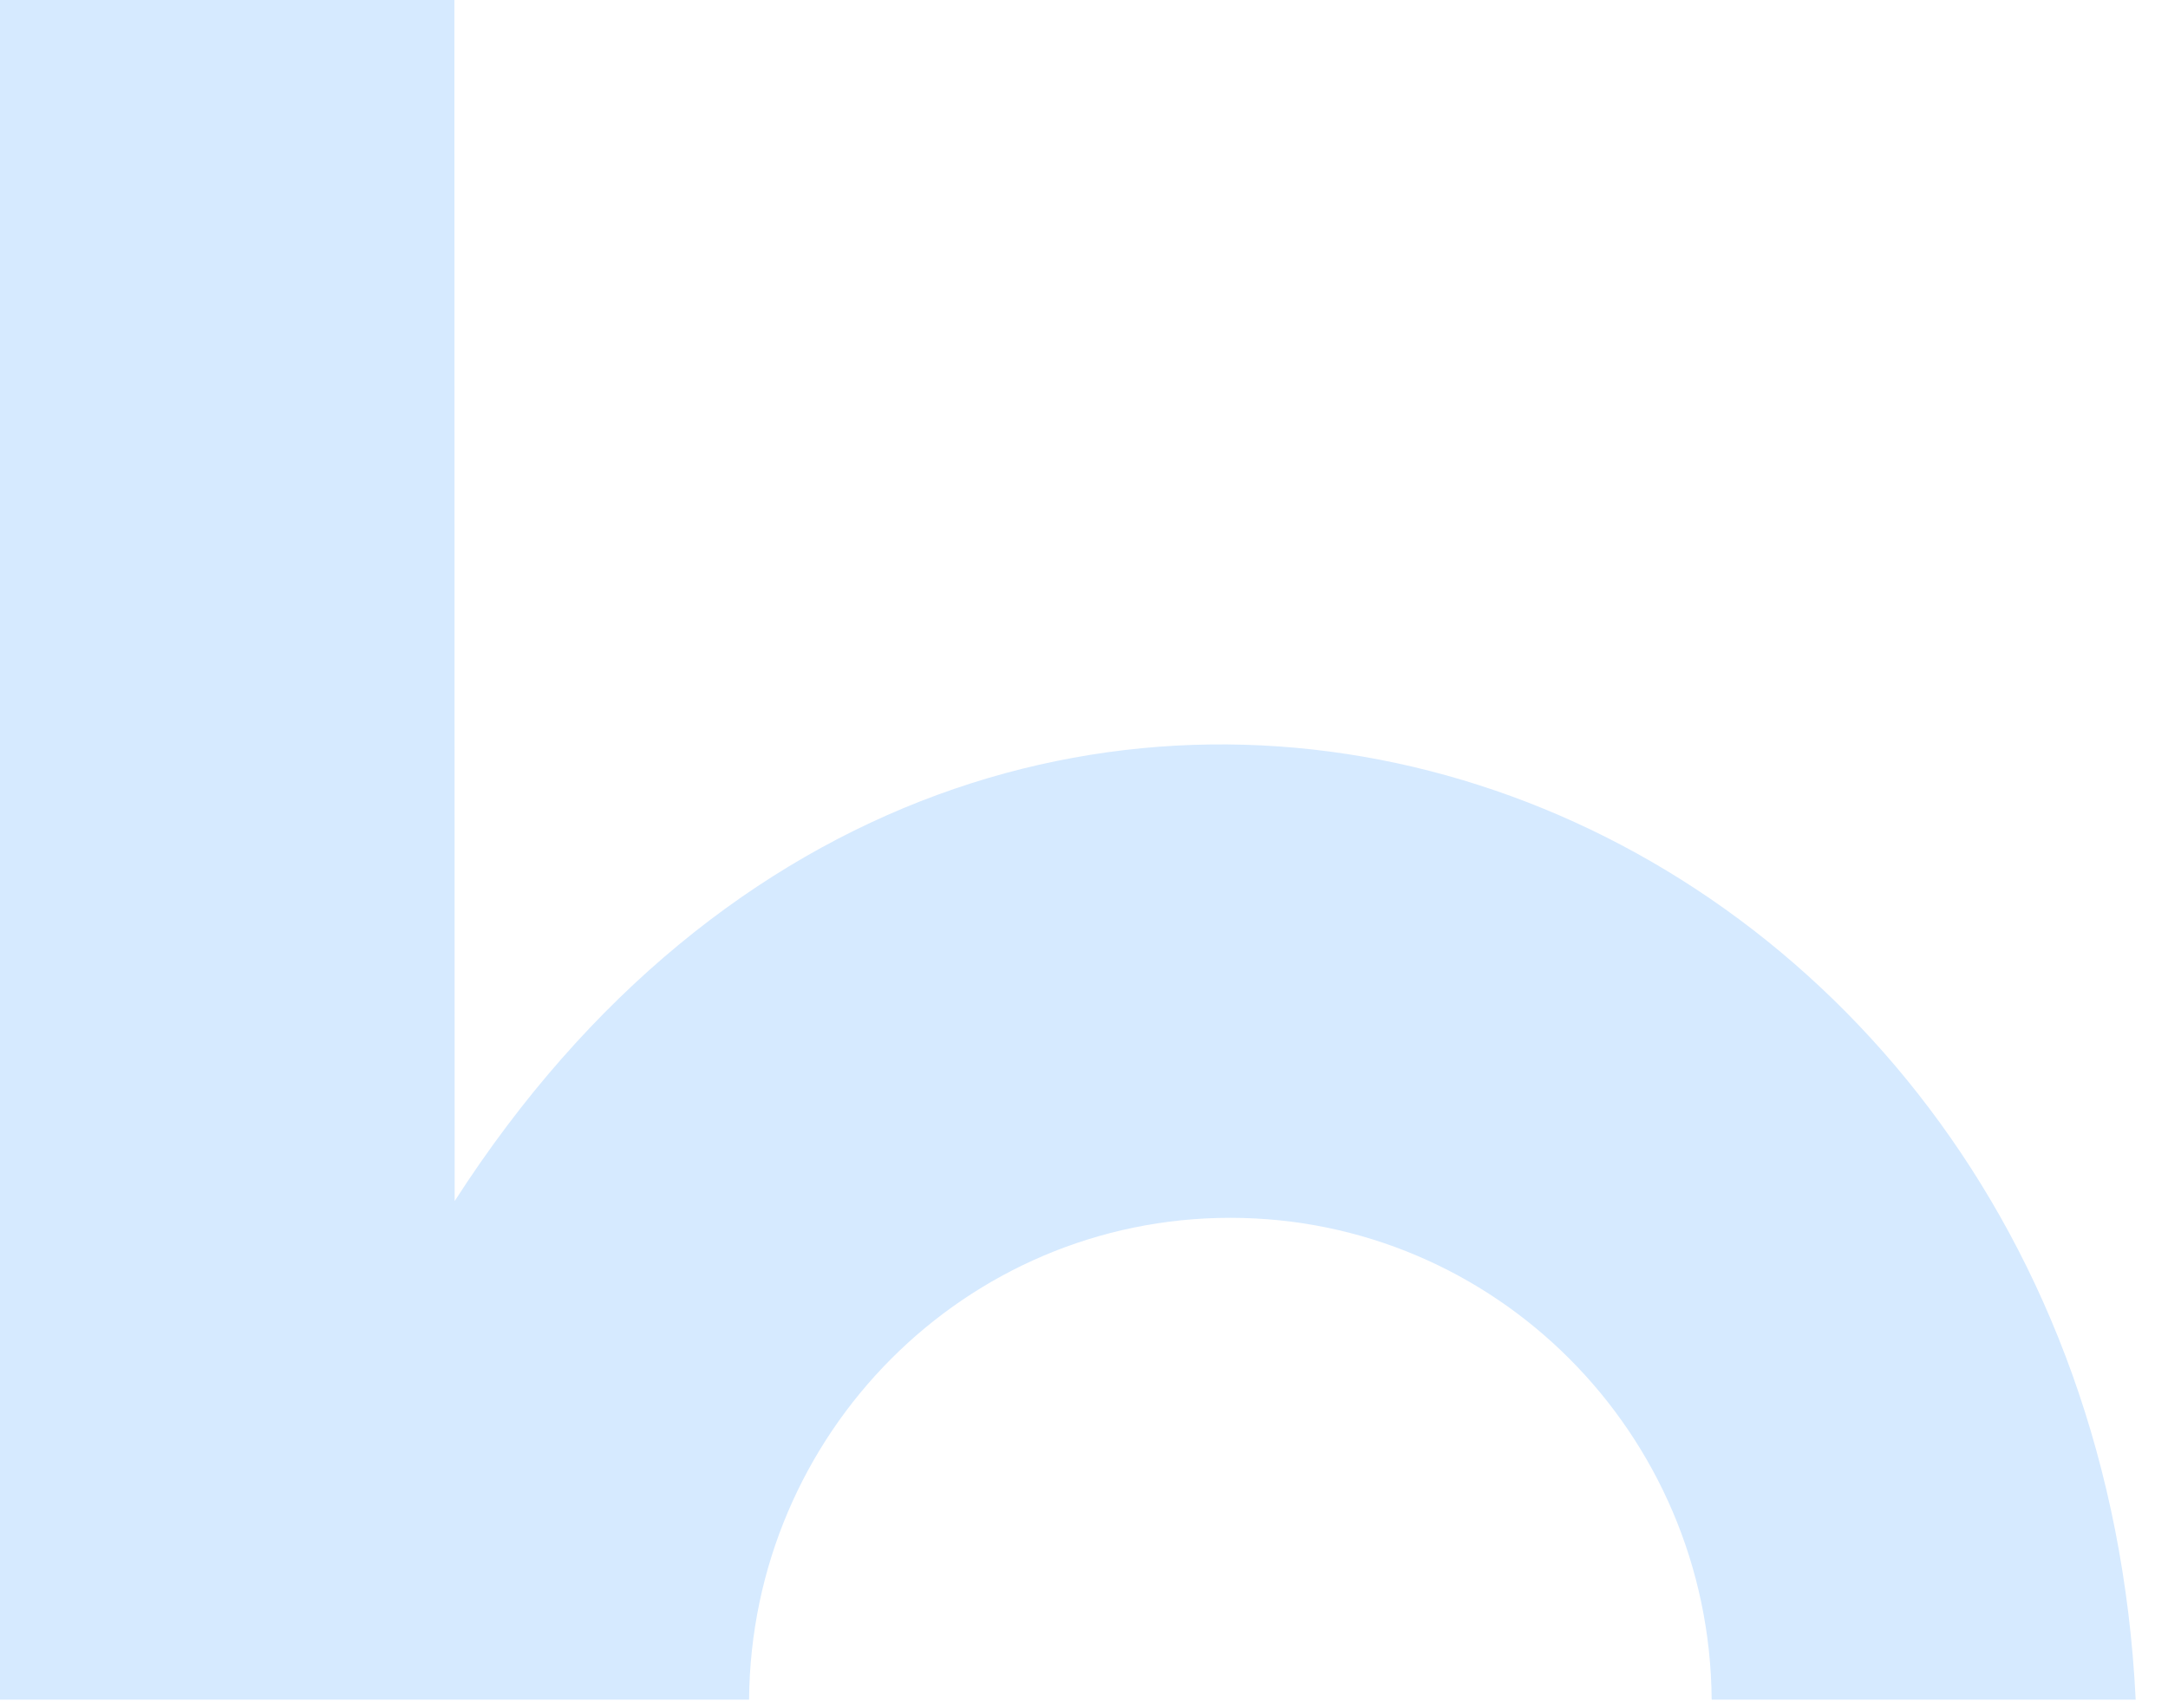
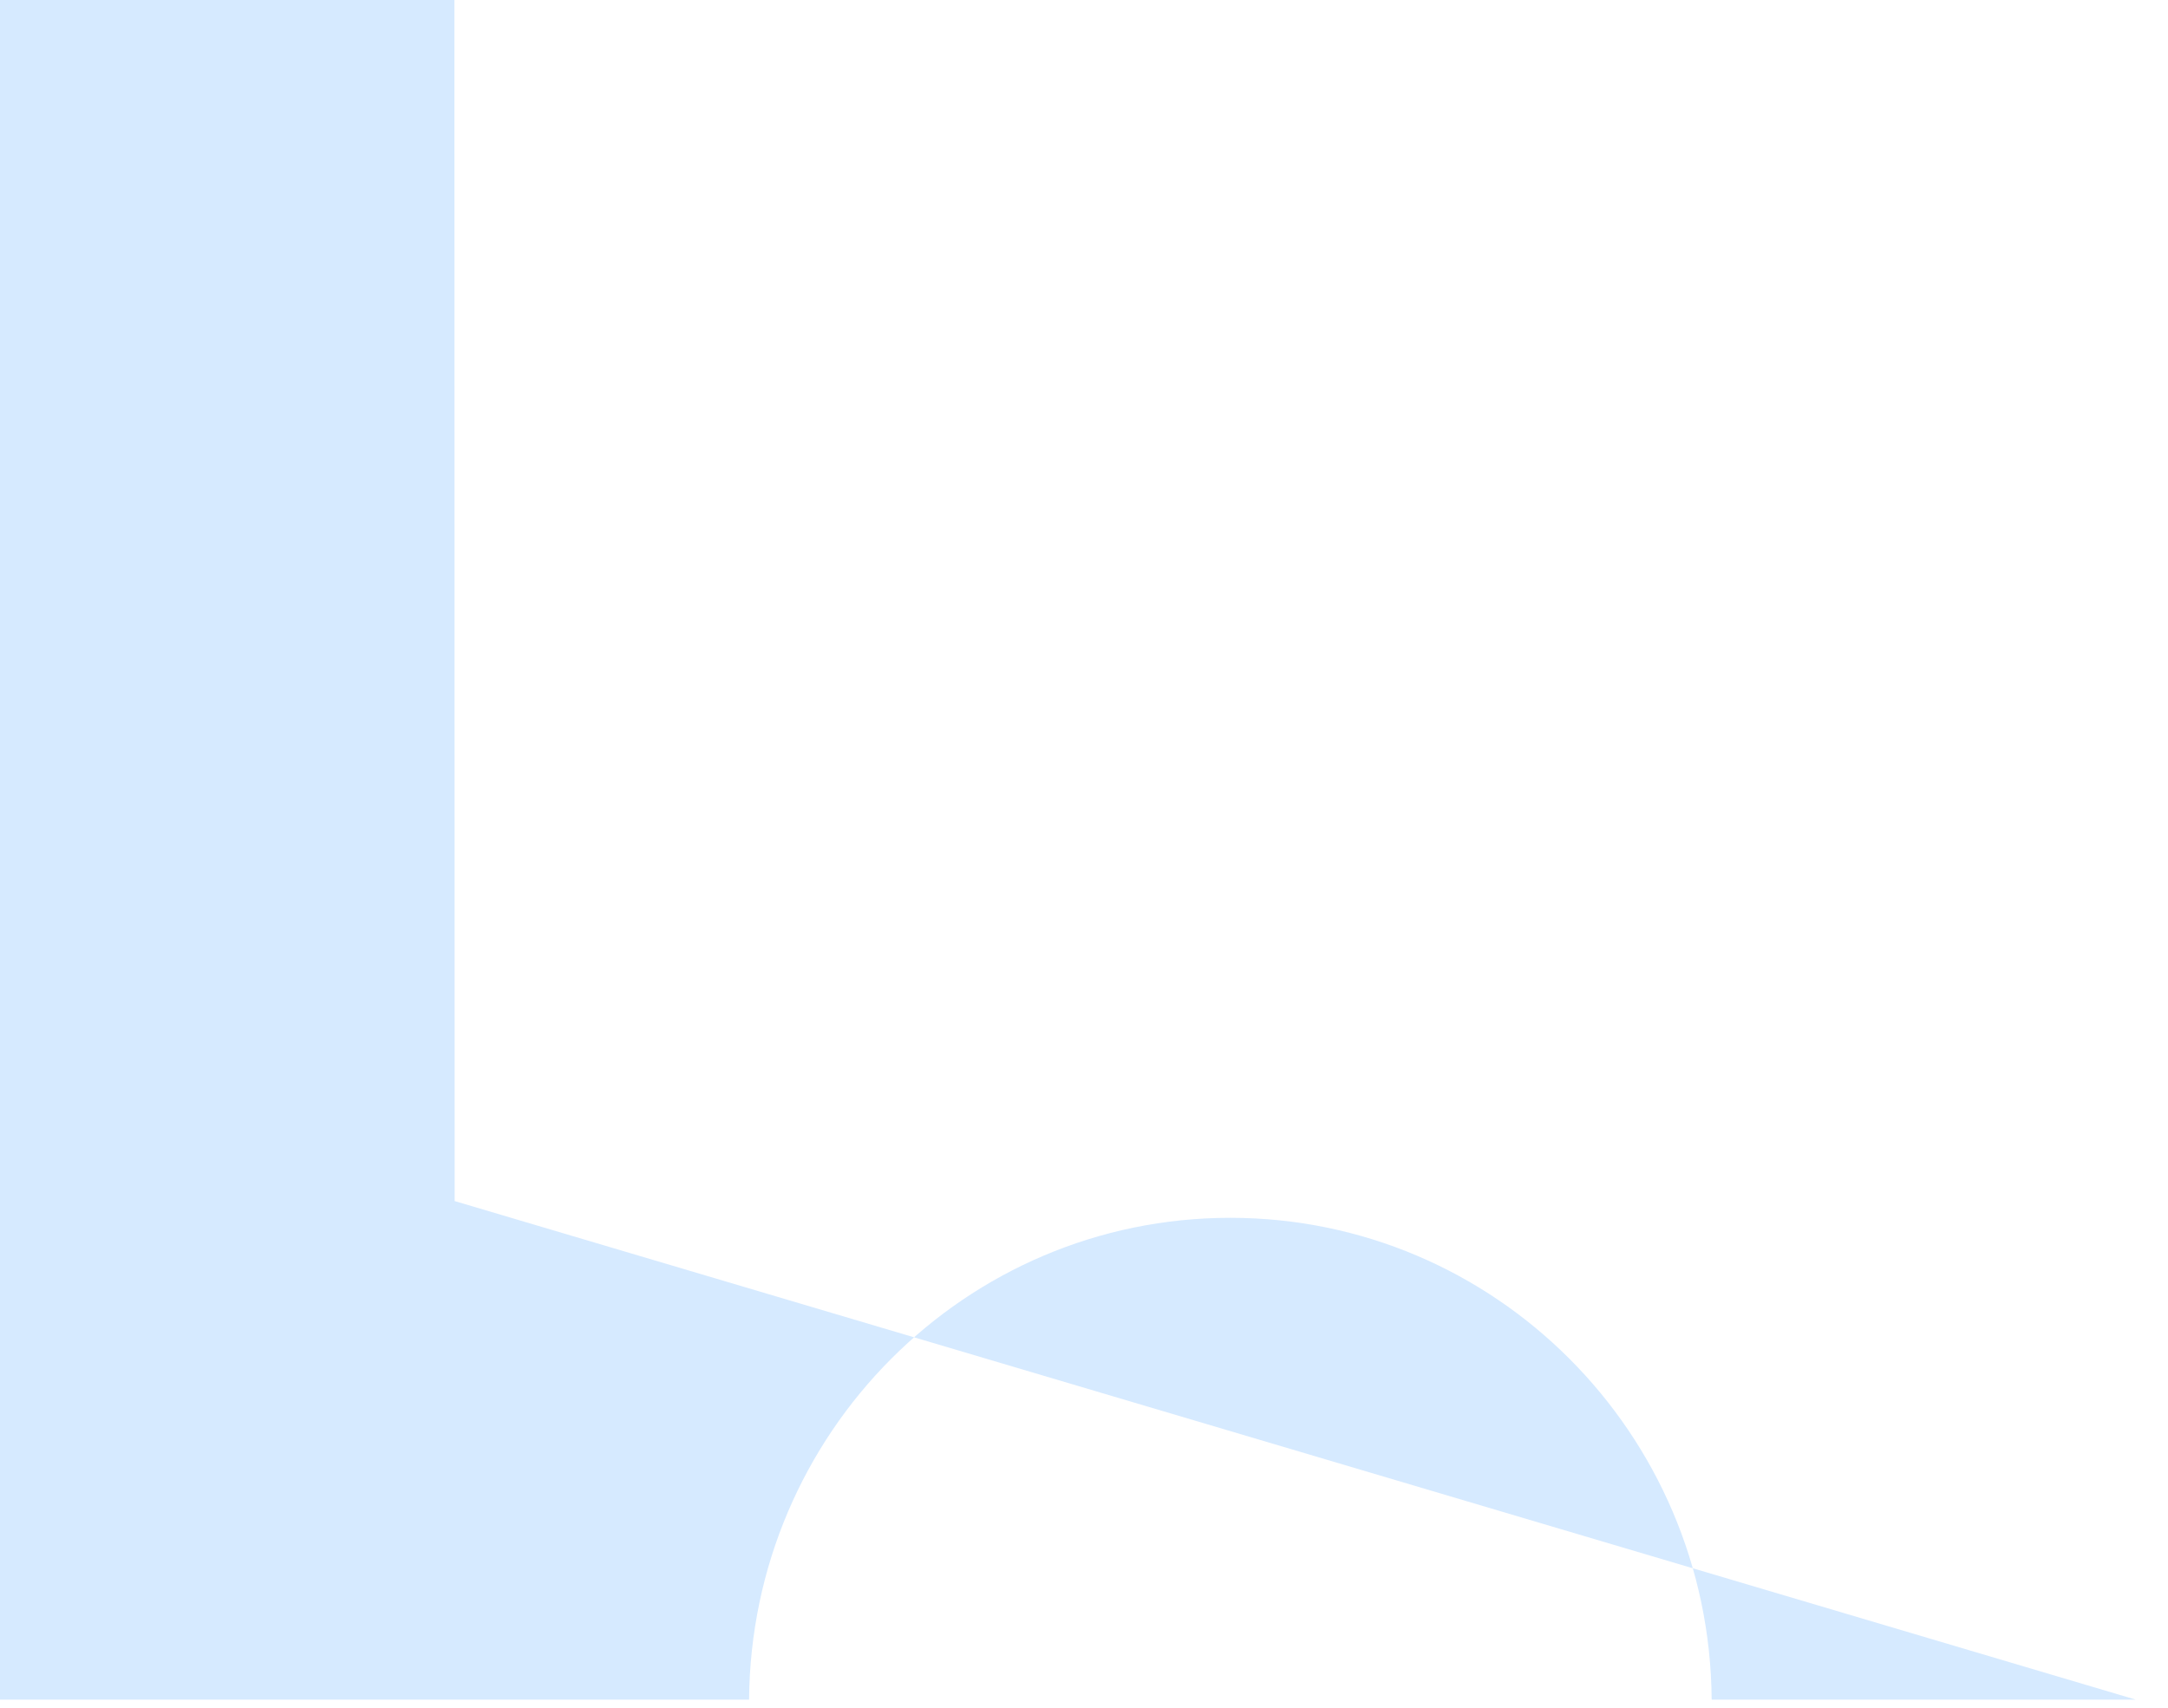
<svg xmlns="http://www.w3.org/2000/svg" fill="none" height="100%" overflow="visible" preserveAspectRatio="none" style="display: block;" viewBox="0 0 66 52" width="100%">
-   <path d="M65.014 51.752H52.108C52.047 43.639 45.509 37.082 37.453 37.082C29.397 37.082 22.867 43.639 22.804 51.752H0V0H13.833L13.841 36.572C30.184 11.167 63.611 23.15 65.016 51.75L65.014 51.752Z" fill="#D6EAFF" id="Vector" />
+   <path d="M65.014 51.752H52.108C52.047 43.639 45.509 37.082 37.453 37.082C29.397 37.082 22.867 43.639 22.804 51.752H0V0H13.833L13.841 36.572L65.014 51.752Z" fill="#D6EAFF" id="Vector" />
</svg>